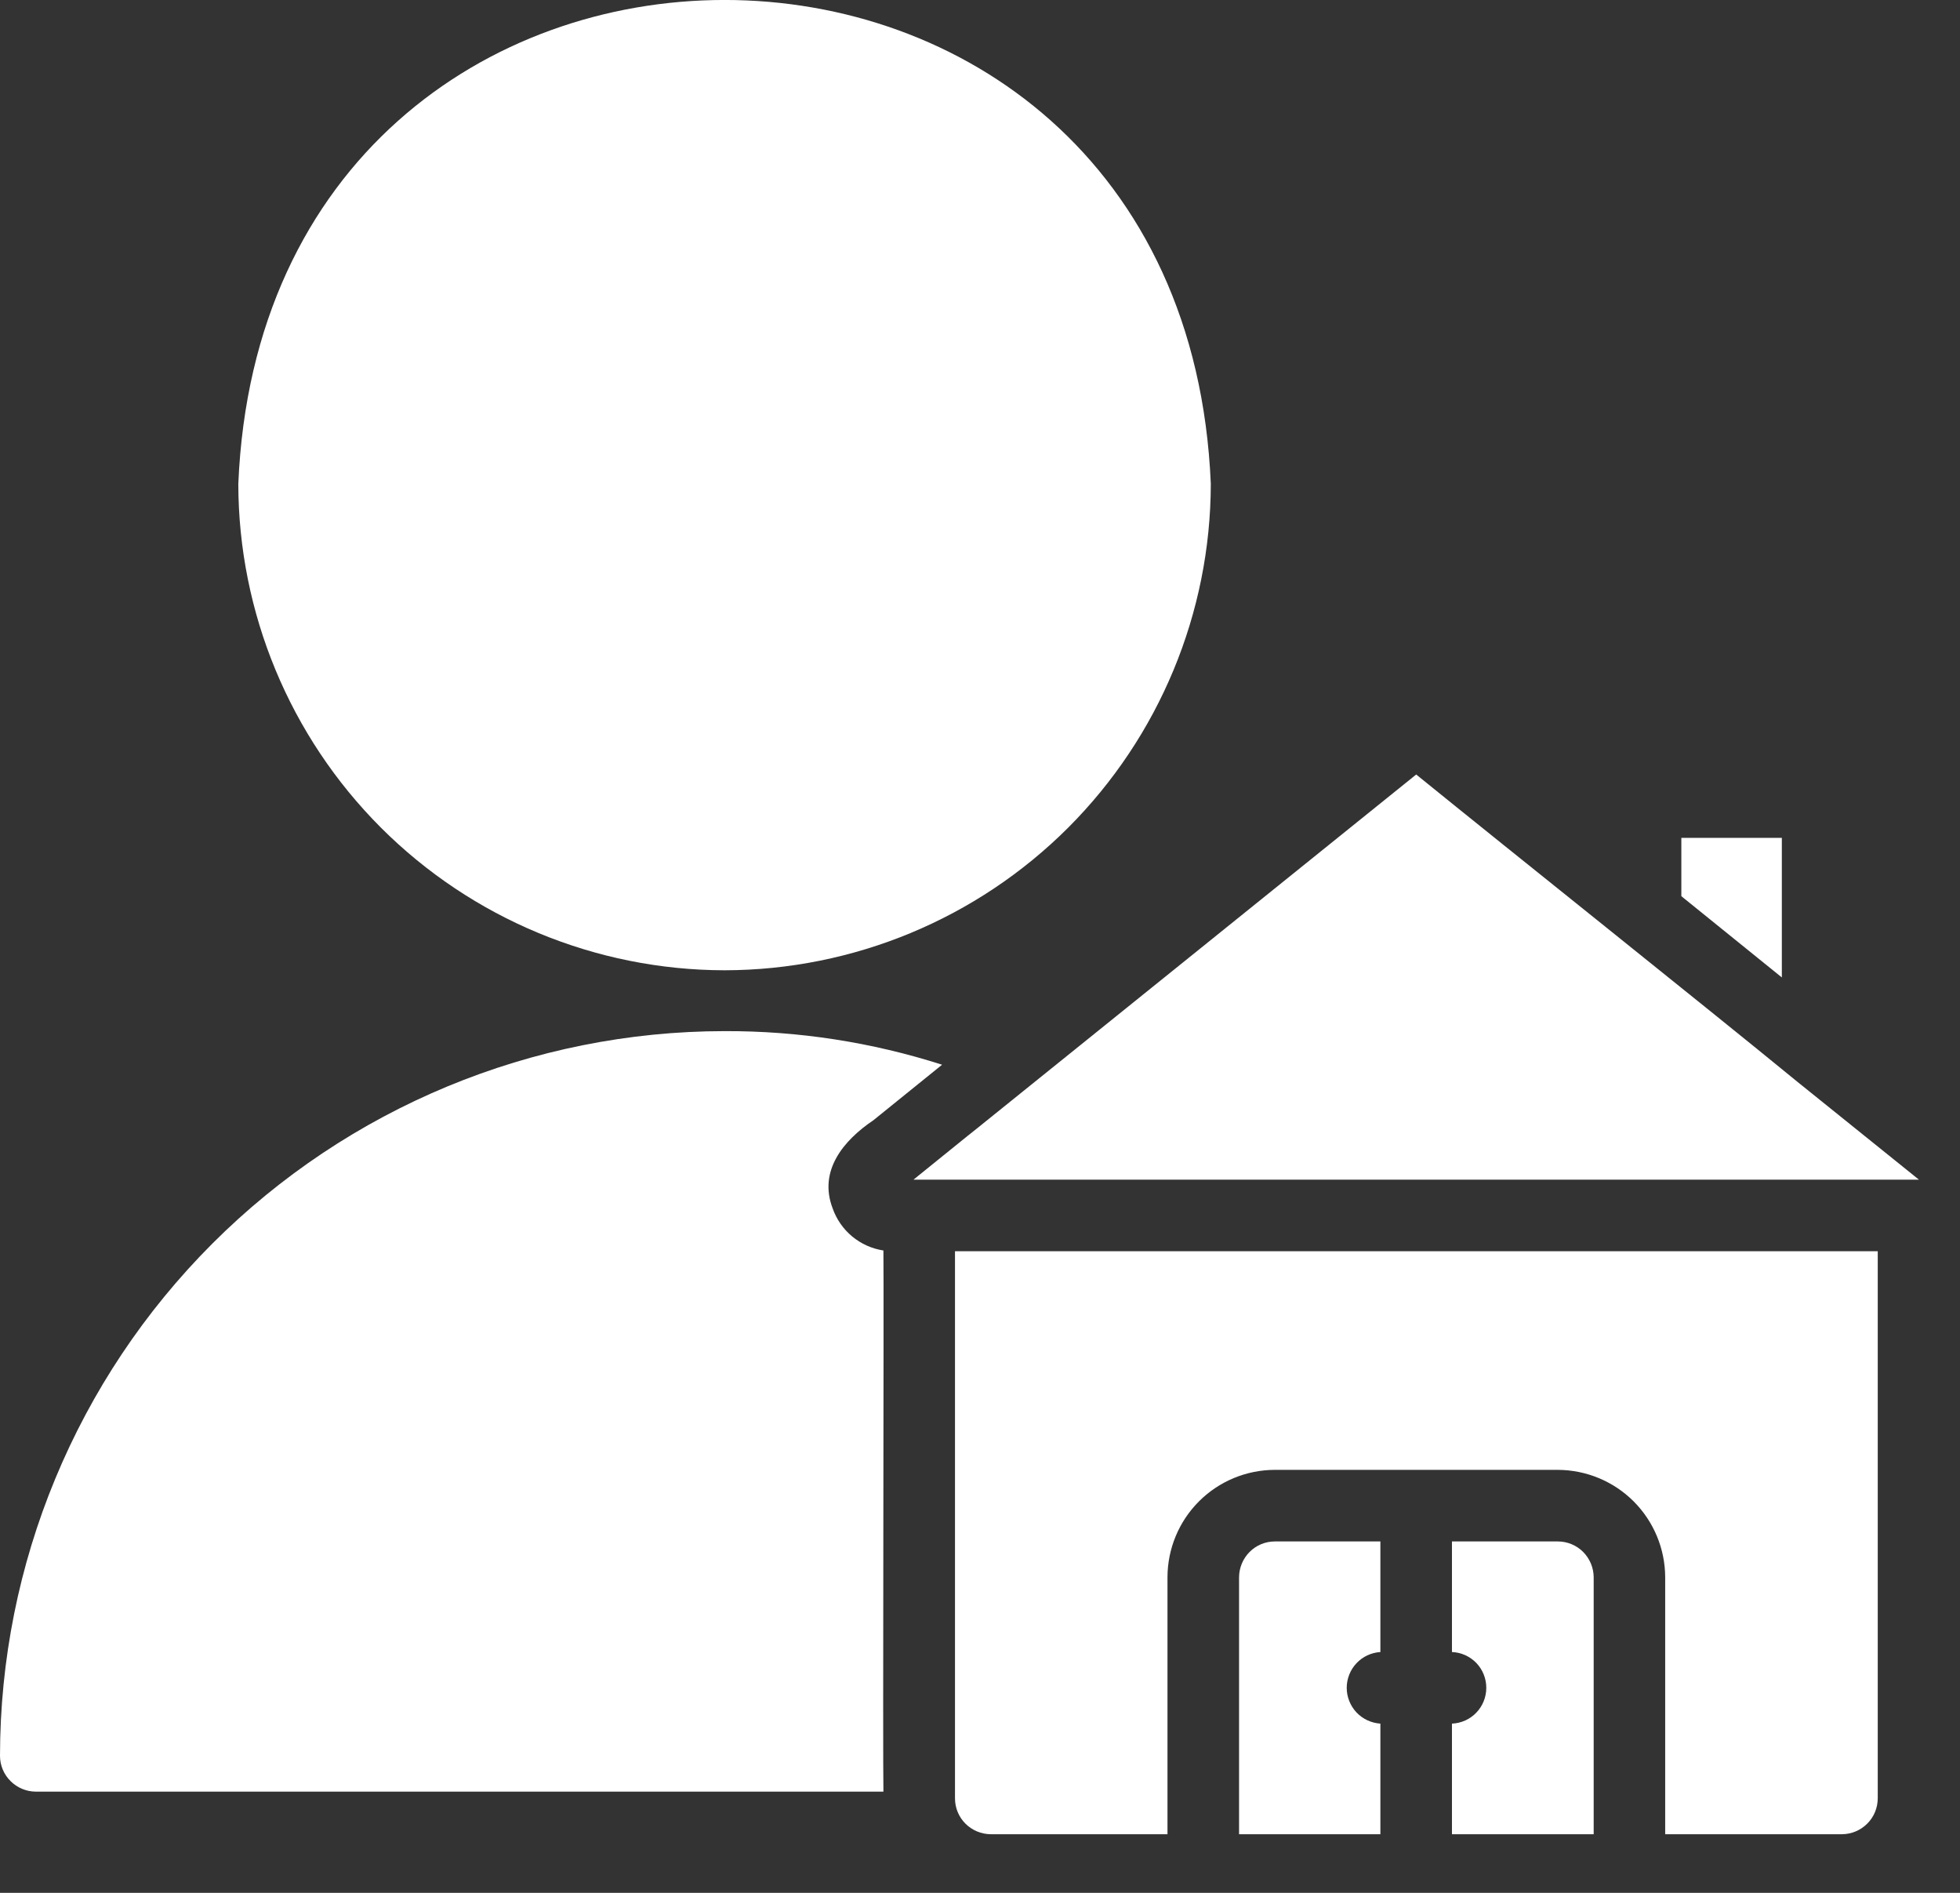
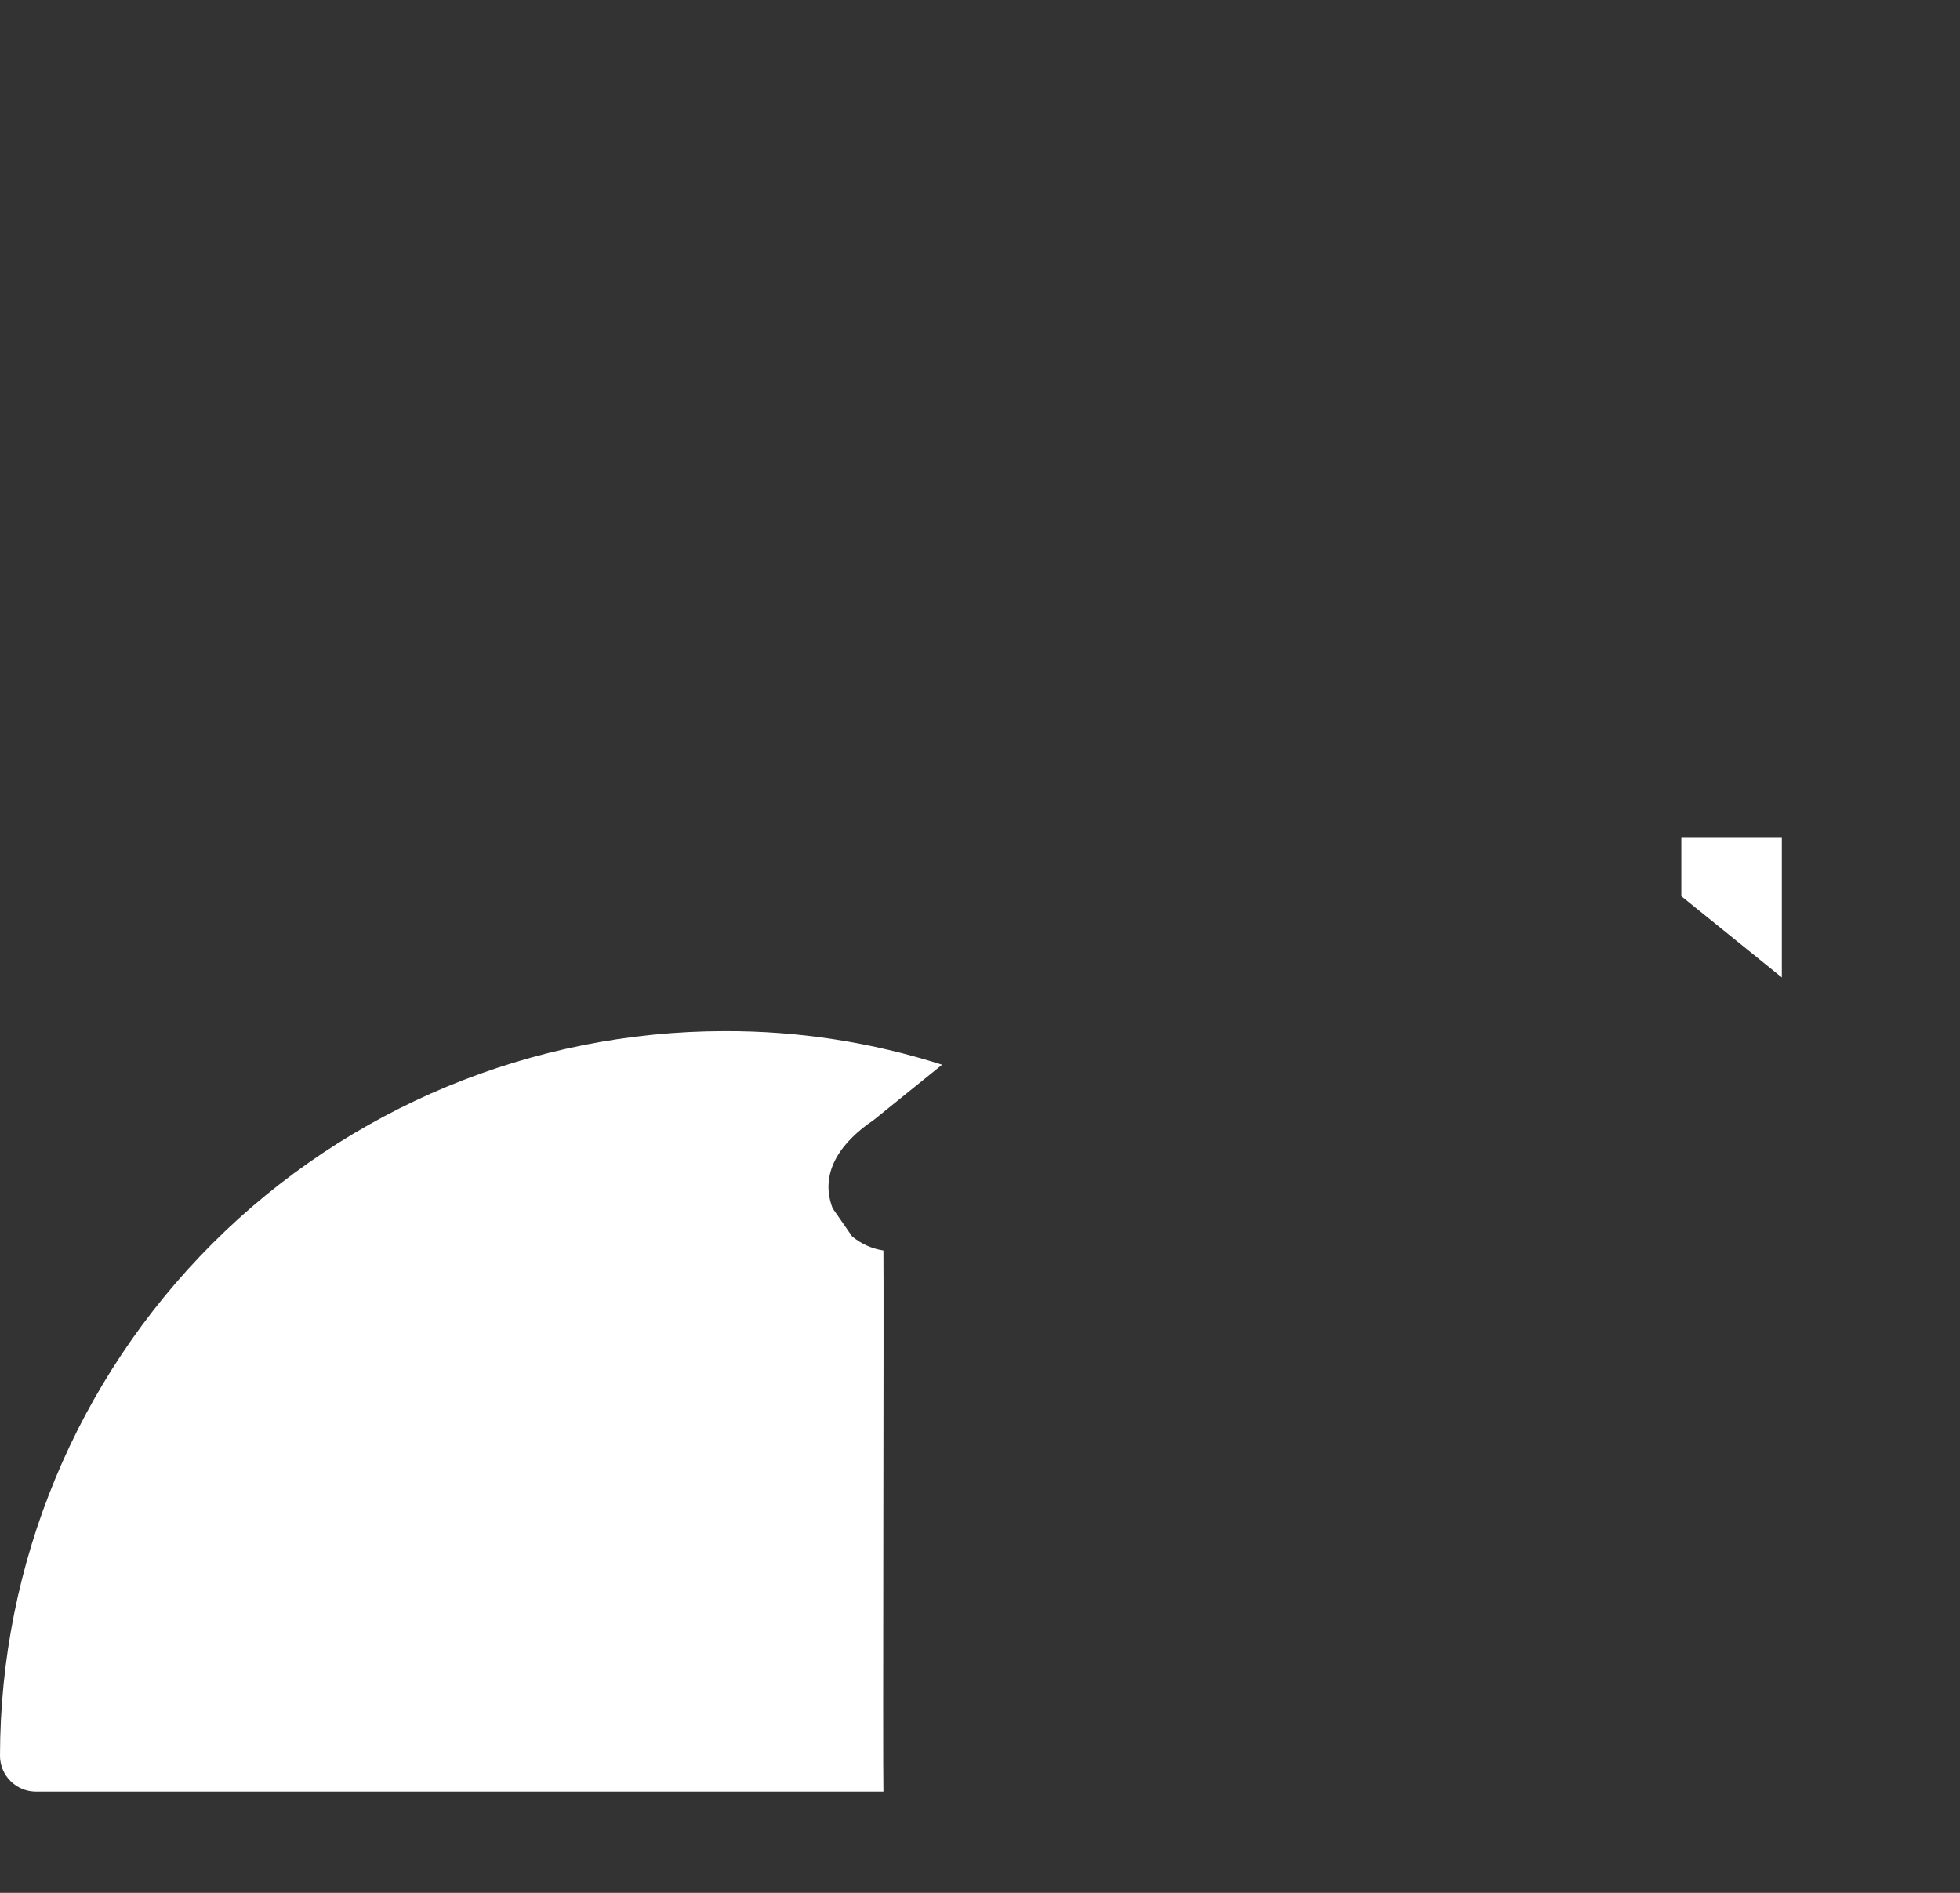
<svg xmlns="http://www.w3.org/2000/svg" width="29" height="28" viewBox="0 0 29 28" fill="none">
  <rect x="0" y="0" width="29" height="28" fill="#333333" stroke="none" />
-   <path d="M10.72 14.353C12.628 14.35 14.456 13.591 15.805 12.243C17.153 10.894 17.912 9.066 17.915 7.158C17.512 -2.388 3.927 -2.385 3.526 7.158C3.529 9.066 4.288 10.894 5.636 12.243C6.985 13.591 8.813 14.35 10.72 14.353Z" fill="white" />
-   <path d="M14.13 26.603C14.13 26.744 14.186 26.878 14.285 26.977C14.384 27.076 14.519 27.132 14.659 27.133H17.274V23.332C17.275 22.91 17.442 22.507 17.74 22.209C18.038 21.911 18.441 21.744 18.863 21.743H23.05C23.471 21.745 23.874 21.912 24.172 22.21C24.469 22.508 24.637 22.911 24.638 23.332V27.133H27.253C27.394 27.132 27.528 27.076 27.627 26.977C27.727 26.878 27.782 26.744 27.783 26.603V18.509H14.13V26.603Z" fill="white" />
-   <path d="M26.597 16.005C25.179 14.844 22.389 12.621 20.954 11.457L14.442 16.703L14.315 16.804L13.516 17.45H28.392L26.597 16.005Z" fill="white" />
-   <path d="M12.319 17.873C12.107 17.316 12.482 16.868 12.923 16.571L13.939 15.75C12.899 15.417 11.813 15.249 10.72 15.253C7.878 15.255 5.153 16.386 3.143 18.395C1.133 20.405 0.002 23.131 0 25.973C0 26.113 0.056 26.248 0.156 26.347C0.255 26.446 0.389 26.502 0.529 26.503H13.071C13.06 26.082 13.079 19.148 13.071 18.498C12.901 18.472 12.741 18.4 12.608 18.29C12.476 18.18 12.376 18.036 12.319 17.873Z" fill="white" />
+   <path d="M12.319 17.873C12.107 17.316 12.482 16.868 12.923 16.571L13.939 15.75C12.899 15.417 11.813 15.249 10.72 15.253C7.878 15.255 5.153 16.386 3.143 18.395C1.133 20.405 0.002 23.131 0 25.973C0 26.113 0.056 26.248 0.156 26.347C0.255 26.446 0.389 26.502 0.529 26.503H13.071C13.06 26.082 13.079 19.148 13.071 18.498C12.901 18.472 12.741 18.4 12.608 18.29Z" fill="white" />
  <path d="M26.364 12.394H24.877V13.257L26.364 14.459V12.394Z" fill="white" />
-   <path d="M18.333 23.331V27.133H20.424V25.497C20.29 25.488 20.163 25.429 20.07 25.331C19.978 25.232 19.926 25.102 19.926 24.967C19.926 24.832 19.978 24.702 20.07 24.604C20.163 24.505 20.29 24.446 20.424 24.438L20.424 22.802H18.863C18.722 22.802 18.588 22.858 18.489 22.957C18.39 23.057 18.334 23.191 18.333 23.331Z" fill="white" />
-   <path d="M23.05 22.802H21.483V24.438C21.62 24.443 21.749 24.502 21.844 24.6C21.939 24.699 21.991 24.831 21.991 24.967C21.991 25.104 21.939 25.235 21.844 25.334C21.749 25.433 21.62 25.491 21.483 25.497V27.133H23.58V23.331C23.579 23.191 23.523 23.057 23.424 22.957C23.325 22.858 23.19 22.802 23.05 22.802Z" fill="white" />
</svg>